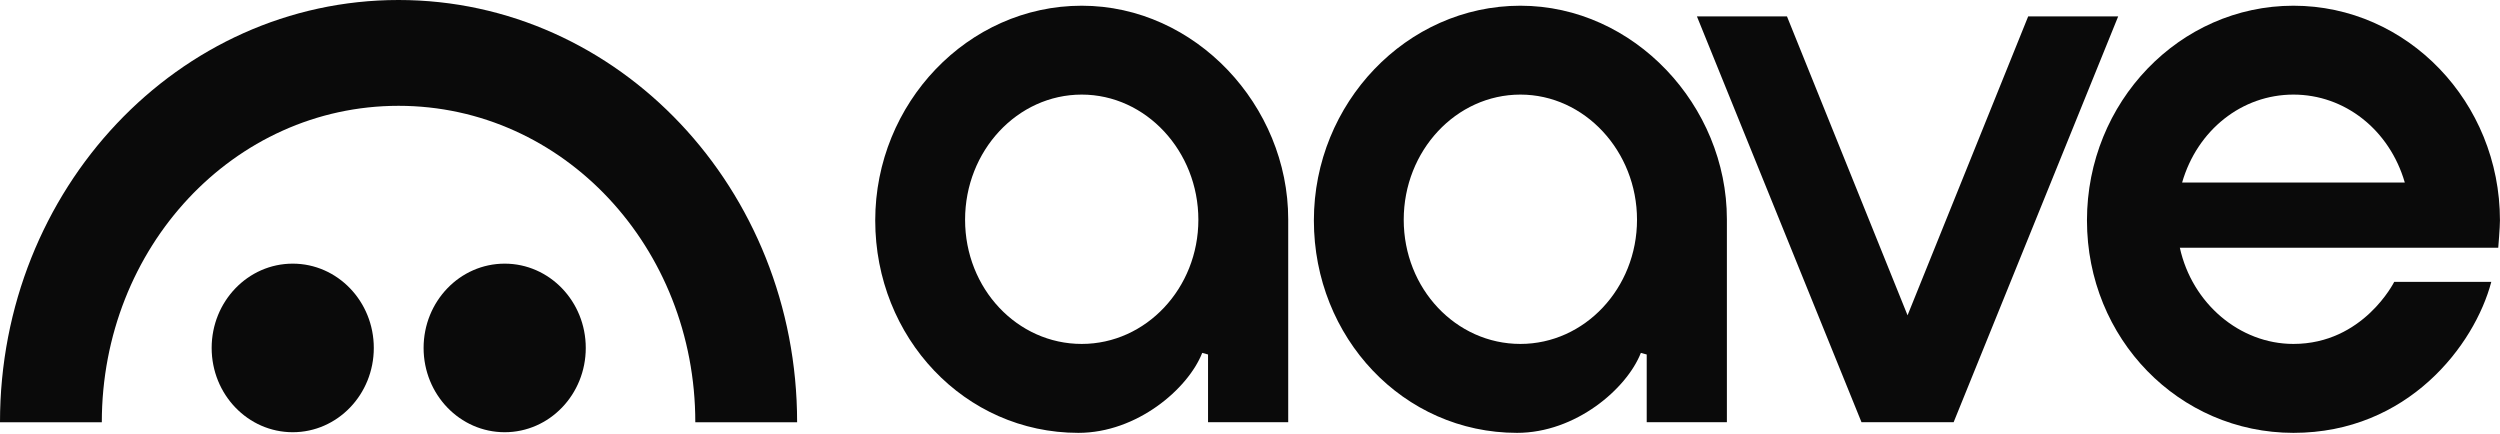
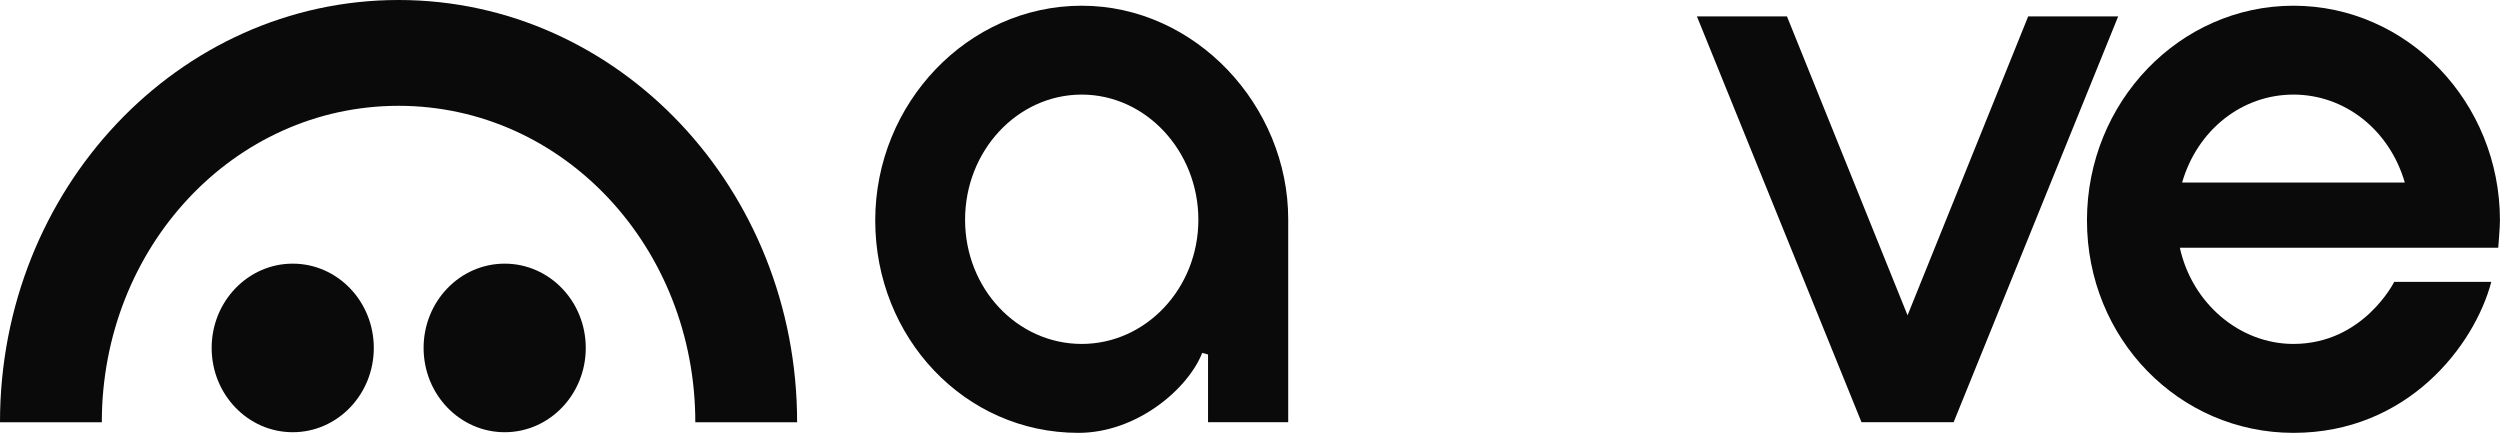
<svg xmlns="http://www.w3.org/2000/svg" width="98" height="17" viewBox="0 0 98 17" fill="none">
  <g clip-path="url(#clip0_91_7378)">
    <path d="M89.901 13.482C87.799 13.482 85.931 11.898 85.45 9.712H97.931C97.931 9.712 97.998 8.92 97.998 8.64C97.998 4 94.367 0.224 89.903 0.224C85.44 0.224 81.809 3.999 81.809 8.64C81.809 13.28 85.42 16.968 89.903 16.968C94.387 16.968 97.005 13.534 97.659 11.048H93.854C93.854 11.048 92.644 13.482 89.901 13.482ZM89.903 3.708C91.919 3.708 93.669 5.092 94.268 7.155H85.539C86.136 5.092 87.886 3.708 89.903 3.708Z" fill="#0A0A0A" />
    <path d="M42.273 16.968C37.81 16.968 34.309 13.232 34.309 8.64C34.309 4.047 37.94 0.224 42.403 0.224C46.867 0.224 50.498 4.147 50.498 8.595C50.498 10.49 50.498 16.551 50.498 16.551H47.355V13.896L47.127 13.833C46.573 15.243 44.568 16.968 42.273 16.968H42.273ZM42.403 3.708C39.883 3.708 37.831 5.909 37.831 8.614C37.831 11.319 39.882 13.482 42.403 13.482C44.925 13.482 46.976 11.299 46.976 8.614C46.976 5.929 44.925 3.708 42.403 3.708Z" fill="#0A0A0A" />
-     <path d="M59.469 16.968C55.005 16.968 51.504 13.232 51.504 8.64C51.504 4.047 55.135 0.224 59.599 0.224C64.062 0.224 67.694 4.147 67.694 8.595C67.694 10.49 67.694 16.551 67.694 16.551H64.551V13.896L64.322 13.833C63.769 15.243 61.764 16.968 59.468 16.968H59.469ZM59.599 3.708C57.078 3.708 55.026 5.909 55.026 8.614C55.026 11.319 57.077 13.482 59.599 13.482C62.12 13.482 64.171 11.299 64.171 8.614C64.171 5.929 62.12 3.708 59.599 3.708Z" fill="#0A0A0A" />
    <path d="M72.97 16.549L66.519 0.642H70.049L74.776 12.36L79.505 0.642H83.033L76.583 16.549H72.97Z" fill="#0A0A0A" />
    <path d="M11.475 16.943C13.23 16.943 14.653 15.464 14.653 13.639C14.653 11.814 13.23 10.335 11.475 10.335C9.72 10.335 8.297 11.814 8.297 13.639C8.297 15.464 9.72 16.943 11.475 16.943Z" fill="#0A0A0A" />
    <path d="M19.784 16.943C21.539 16.943 22.962 15.464 22.962 13.639C22.962 11.814 21.539 10.335 19.784 10.335C18.028 10.335 16.605 11.814 16.605 13.639C16.605 15.464 18.028 16.943 19.784 16.943Z" fill="#0A0A0A" />
    <path d="M15.623 0C6.994 0 -0.002 7.412 5.46808e-07 16.552H3.991C3.991 9.702 9.158 4.148 15.623 4.148C22.089 4.148 27.256 9.702 27.256 16.552H31.247C31.249 7.412 24.252 0 15.623 0Z" fill="#0A0A0A" />
  </g>
  <defs>
    <clipPath id="clip0_91_7378">
      <rect width="98" height="17" fill="white" />
    </clipPath>
  </defs>
</svg>